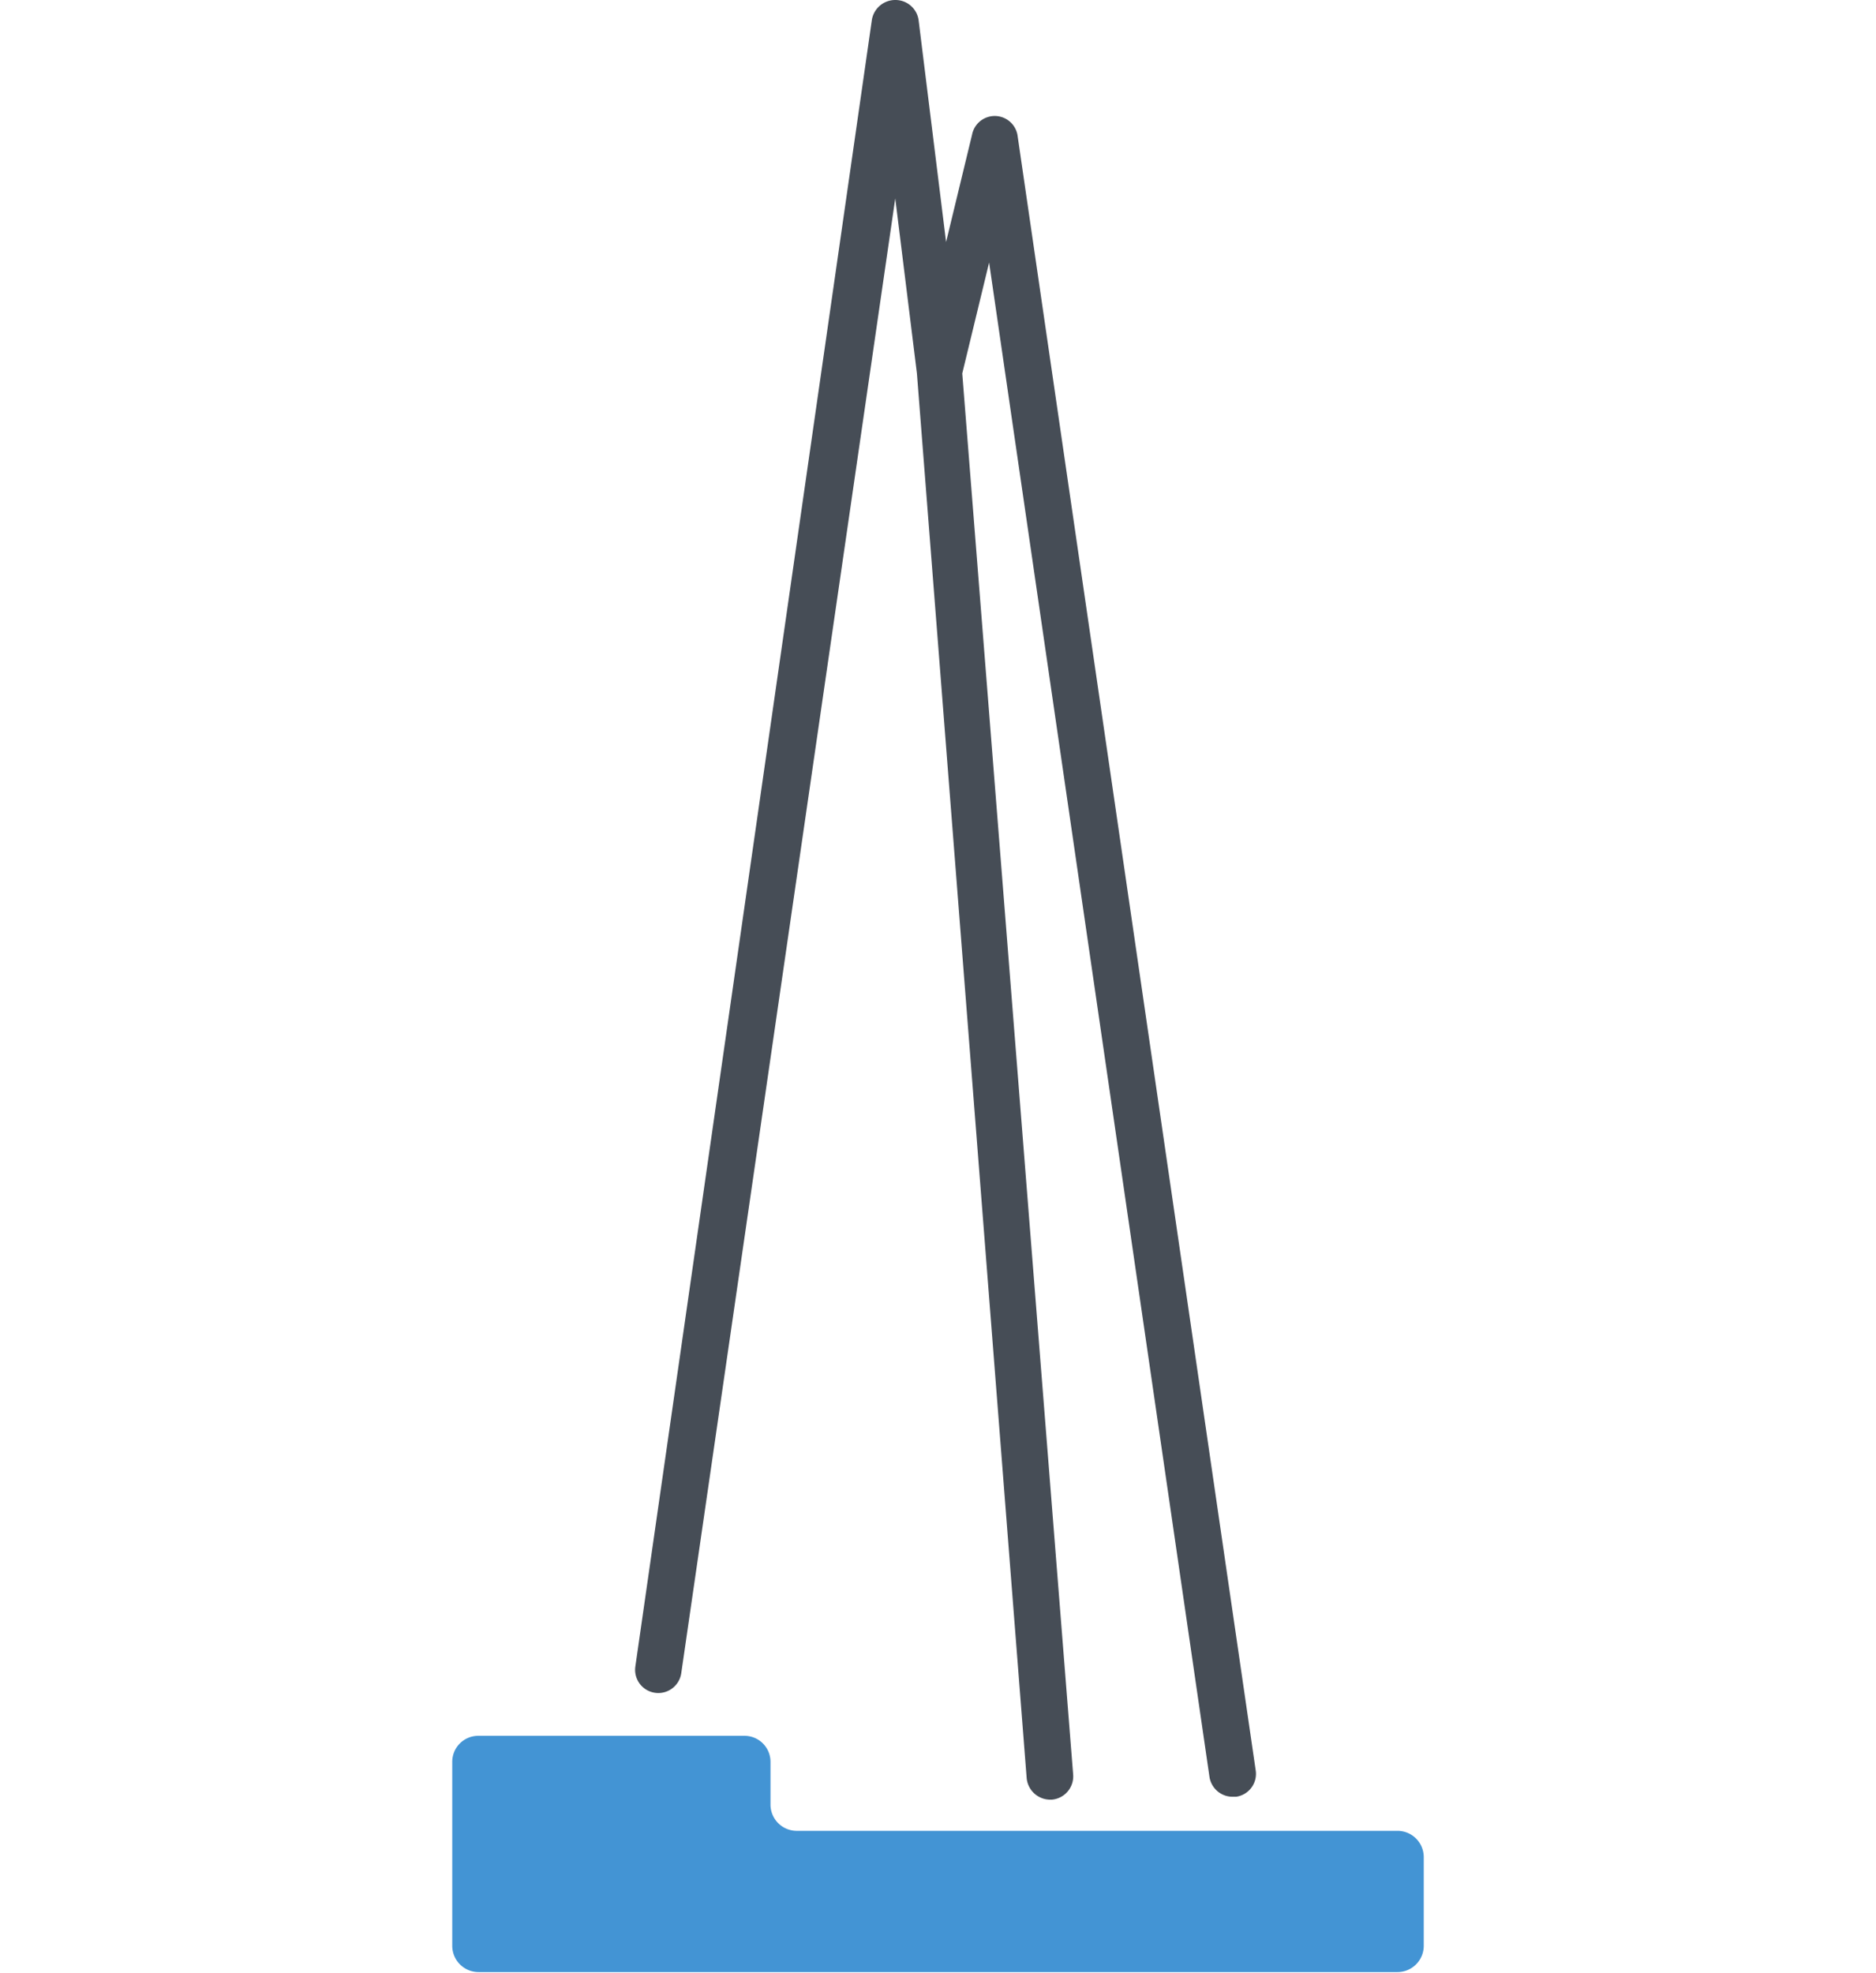
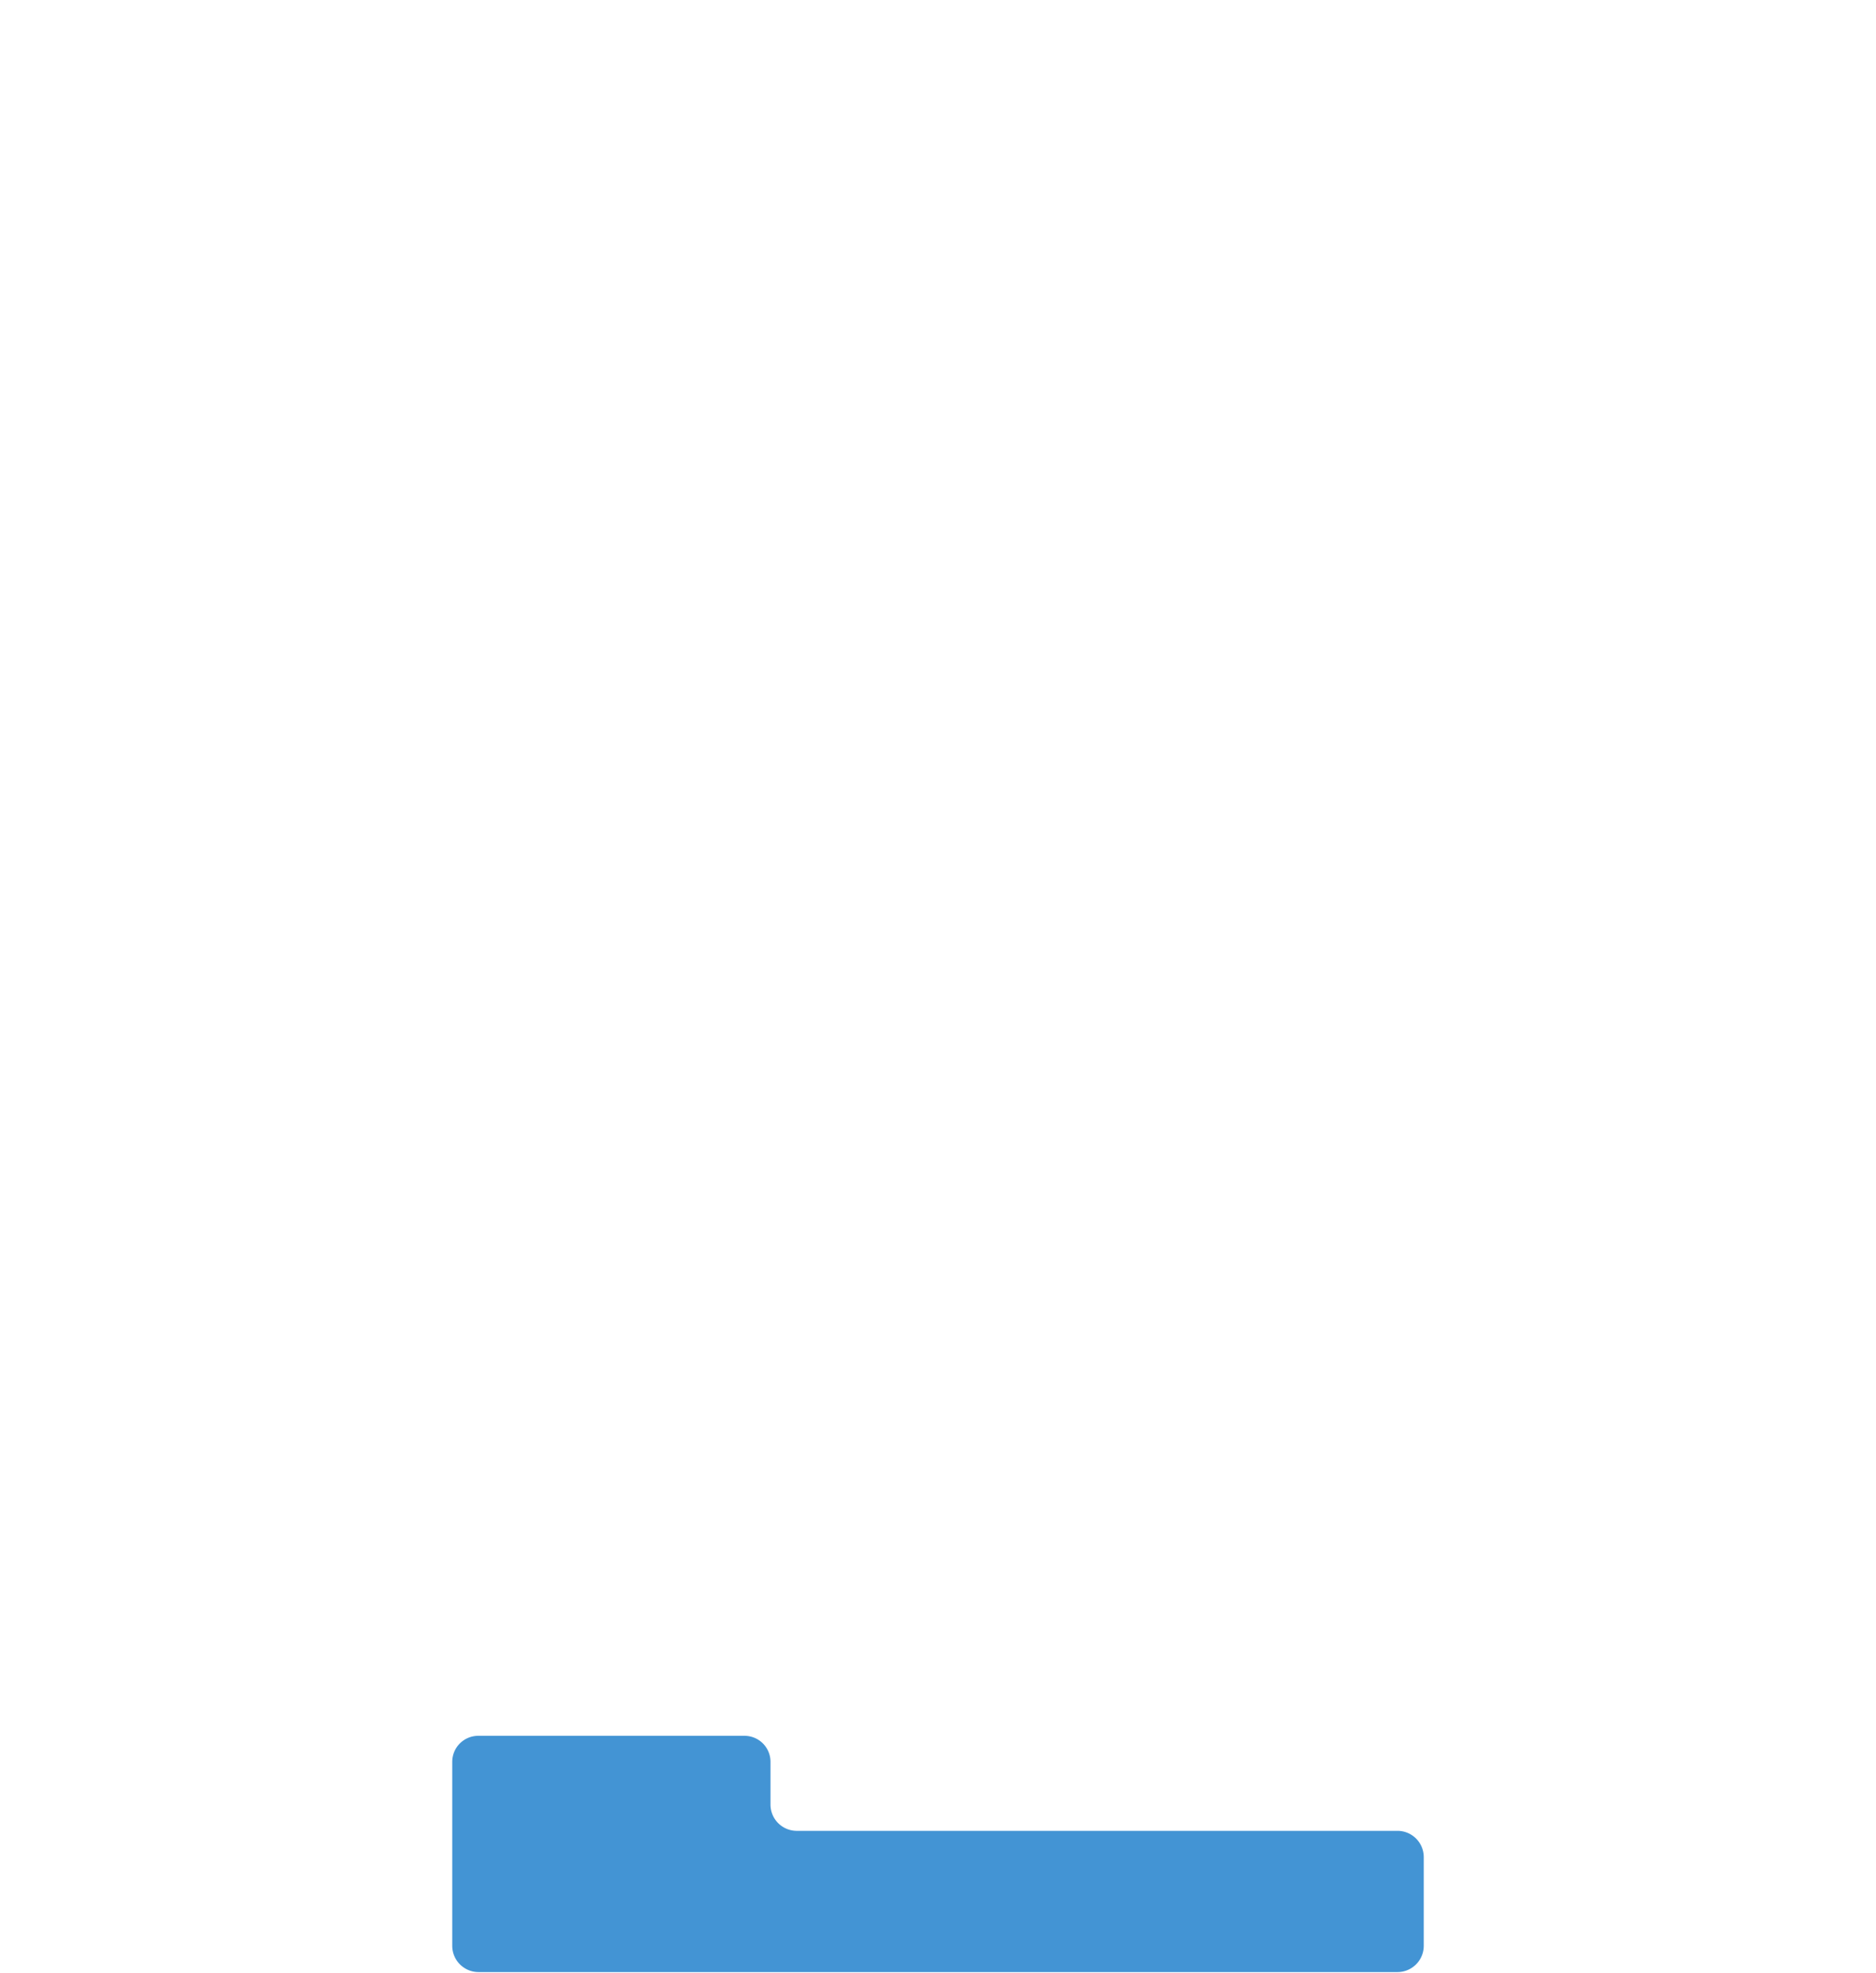
<svg xmlns="http://www.w3.org/2000/svg" width="64.96" height="68.3" viewBox="0 0 64.96 68.3">
  <defs>
    <style>.bd9d9511-7cb0-4dcb-b756-c46123f6cd9f{fill:#464d56;}.b926b260-a43c-4ae9-94e9-5a4bf23a23eb{fill:#4394d4;}.a296a8c9-cd0b-4c81-b97c-1fc9ccedb63e{fill:none;}</style>
  </defs>
  <g id="ba948734-ca39-4aa4-9e1f-d12abe9a8d6d" data-name="Layer 2">
    <g id="a356178b-b7f6-4970-876e-d49074aeffe7" data-name="Layer 1">
      <g id="e8a9766b-5f81-49dc-9c1d-9431b0d3848a" data-name="London">
-         <path class="bd9d9511-7cb0-4dcb-b756-c46123f6cd9f" d="M43.48,61.29,35.24,4.73a.8.8,0,0,0-1.58-.07l-.9,3.72L31.81.71A.81.81,0,0,0,31,0a.82.82,0,0,0-.81.69L22,57.7a.8.8,0,1,0,1.59.23L31,6.87l.75,6.06,3.8,48.63a.82.82,0,0,0,.81.75h.06a.81.81,0,0,0,.74-.87L33.32,12.93l.93-3.84,7.63,52.43a.81.81,0,0,0,.8.69h.12A.8.8,0,0,0,43.48,61.29Z" />
        <path class="b926b260-a43c-4ae9-94e9-5a4bf23a23eb" d="M26.68,62.48V61a.9.9,0,0,0-.91-.9h-9.2a.9.9,0,0,0-.91.9v6.37a.91.91,0,0,0,.91.91H48.39a.91.91,0,0,0,.91-.91V64.3a.91.91,0,0,0-.91-.91H27.59A.91.91,0,0,1,26.68,62.48Z" />
      </g>
-       <rect class="a296a8c9-cd0b-4c81-b97c-1fc9ccedb63e" width="64.96" height="68.3" />
    </g>
  </g>
</svg>